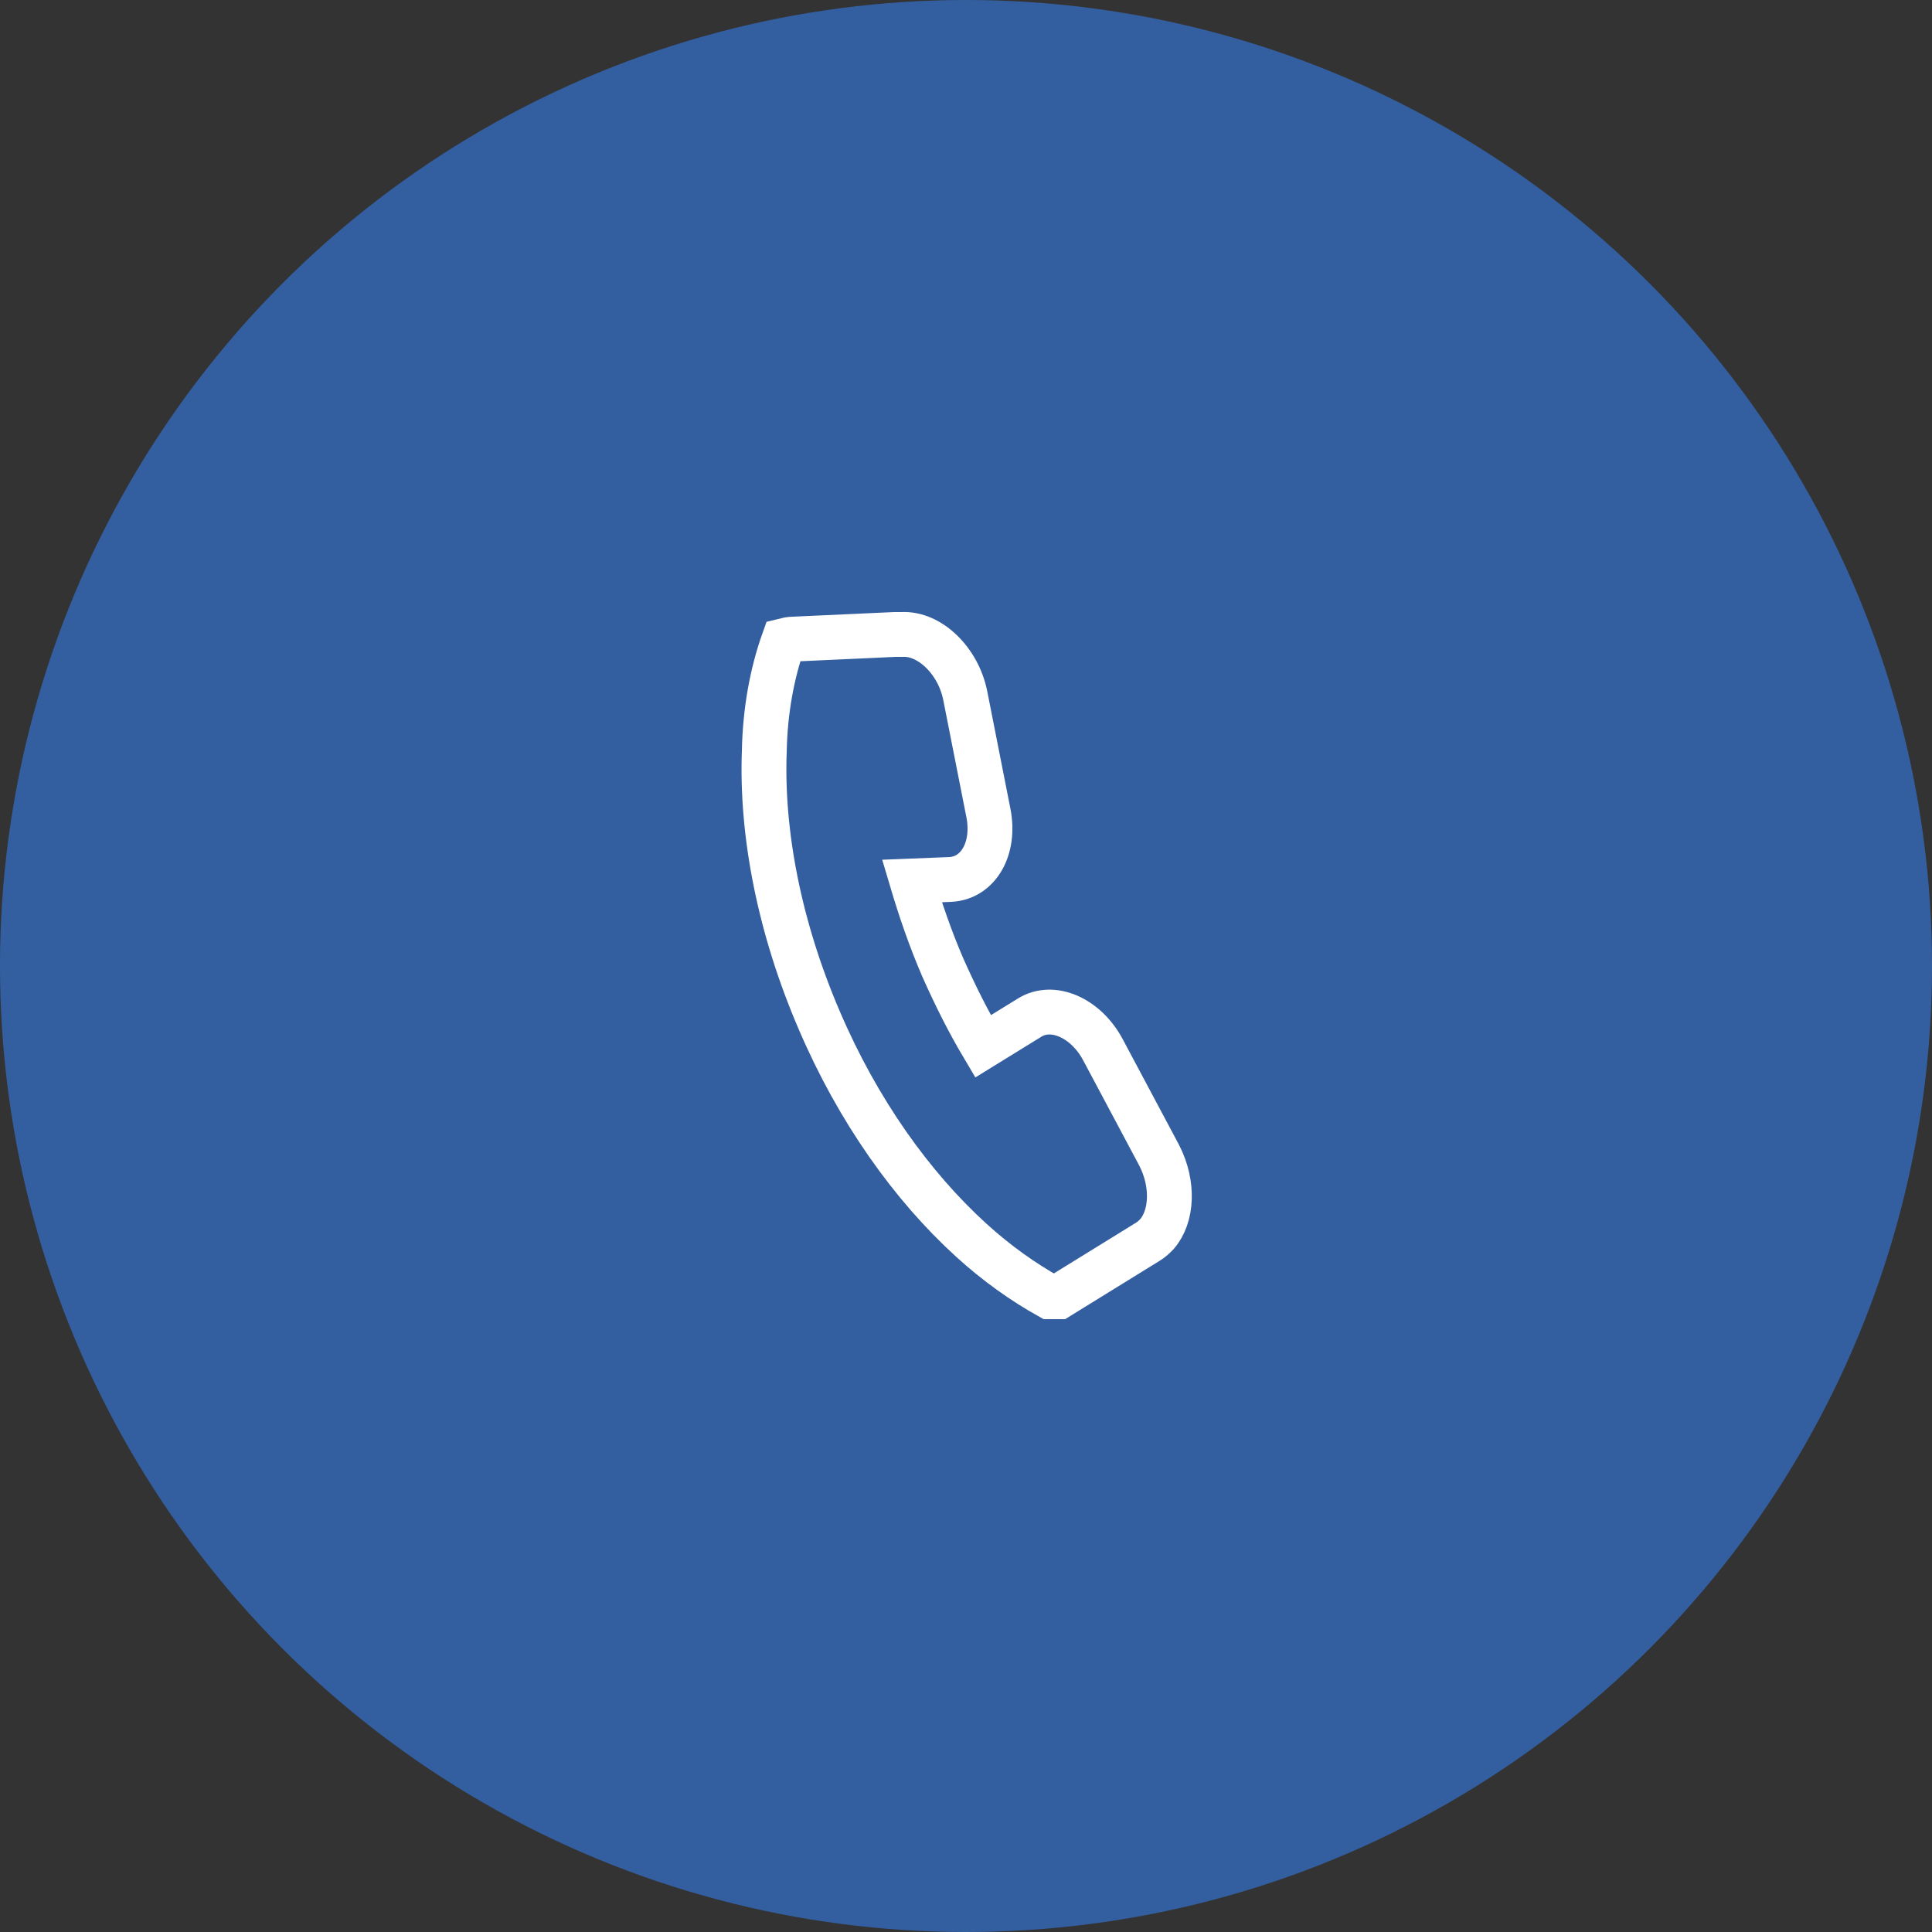
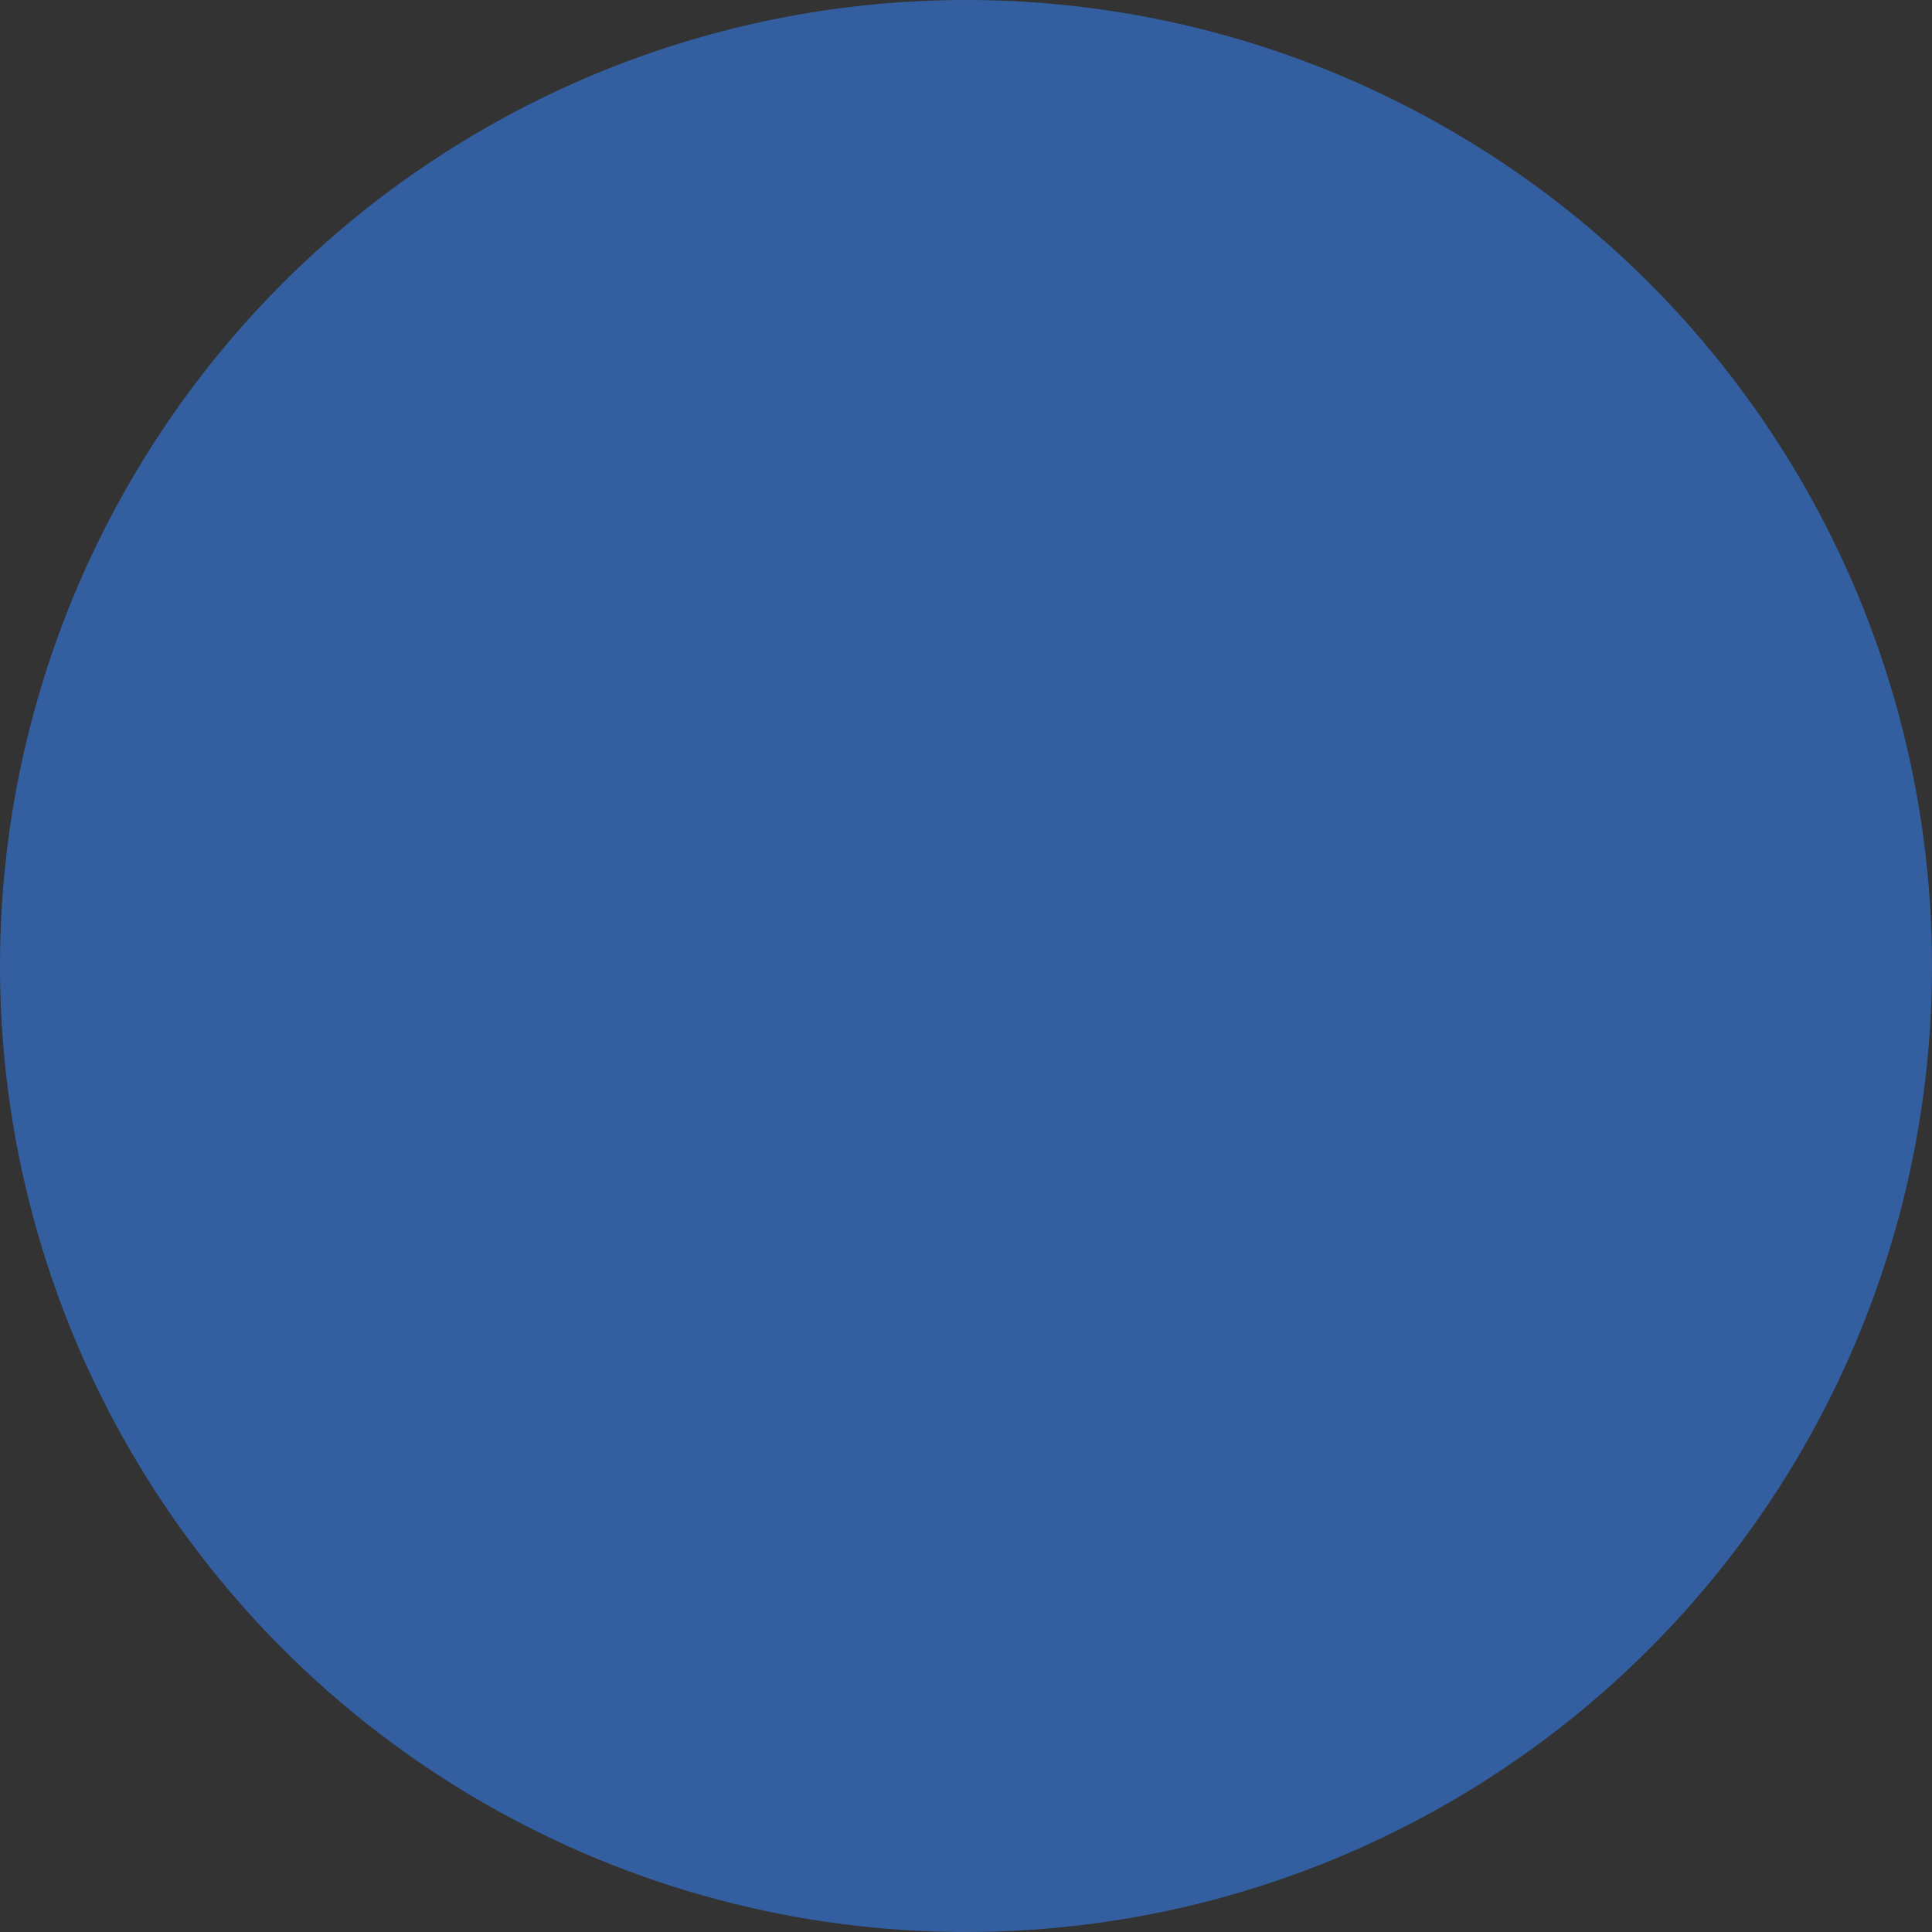
<svg xmlns="http://www.w3.org/2000/svg" version="1.1" id="Calque_1" x="0px" y="0px" viewBox="0 0 250 250" style="enable-background:new 0 0 250 250;" xml:space="preserve">
  <rect x="0" y="0" width="250" height="250" fill="#333333" stroke="none" />
  <style type="text/css">
	.st0{fill:#335FA1;}
	.st1{opacity:0.6;fill:#020202;}
	.st2{fill:#3A4C68;}
	.st3{fill:none;stroke:#FFFFFF;stroke-width:0.25;stroke-miterlimit:10;}
	.st4{fill:none;stroke:#13100D;stroke-width:1.5;stroke-miterlimit:10;}
	.st5{fill:none;stroke:#000000;stroke-width:1.5;stroke-miterlimit:10;}
	.st6{fill:#FFFFFF;}
	.st7{fill:none;stroke:#FFFFFF;stroke-width:5.802;stroke-miterlimit:10;}
	.st8{fill:none;stroke:#FFFFFF;stroke-width:6.137;stroke-miterlimit:10;}
</style>
  <g>
    <circle class="st0" cx="125" cy="125" r="125" />
-     <path class="st7" d="M123,113.8c3.6-0.2,5.8-4,4.9-8.6L124.9,90c-0.9-4.5-4.6-8.1-8.2-7.9l-0.9,0l-13.1,0.6c-0.5,0-0.9,0.1-1.3,0.2   c-1.5,4.2-2.4,9.1-2.5,14.3c-0.4,10.5,1.9,22.7,7.1,34.8c5,11.7,12,21.5,19.7,28.5c3.3,3,6.7,5.4,10.1,7.3c0.4,0,0.8,0,1.2,0   l11.5-7.1c0.5-0.3,0.8-0.6,1.2-1c2-2.3,2.2-6.5,0.3-10.2l-7.3-13.7c-2.2-4.1-6.5-6-9.5-4.1l-6,3.7c-1.9-3.2-3.6-6.6-5.2-10.2   c-1.6-3.7-2.9-7.5-4-11.2L123,113.8z" />
  </g>
</svg>